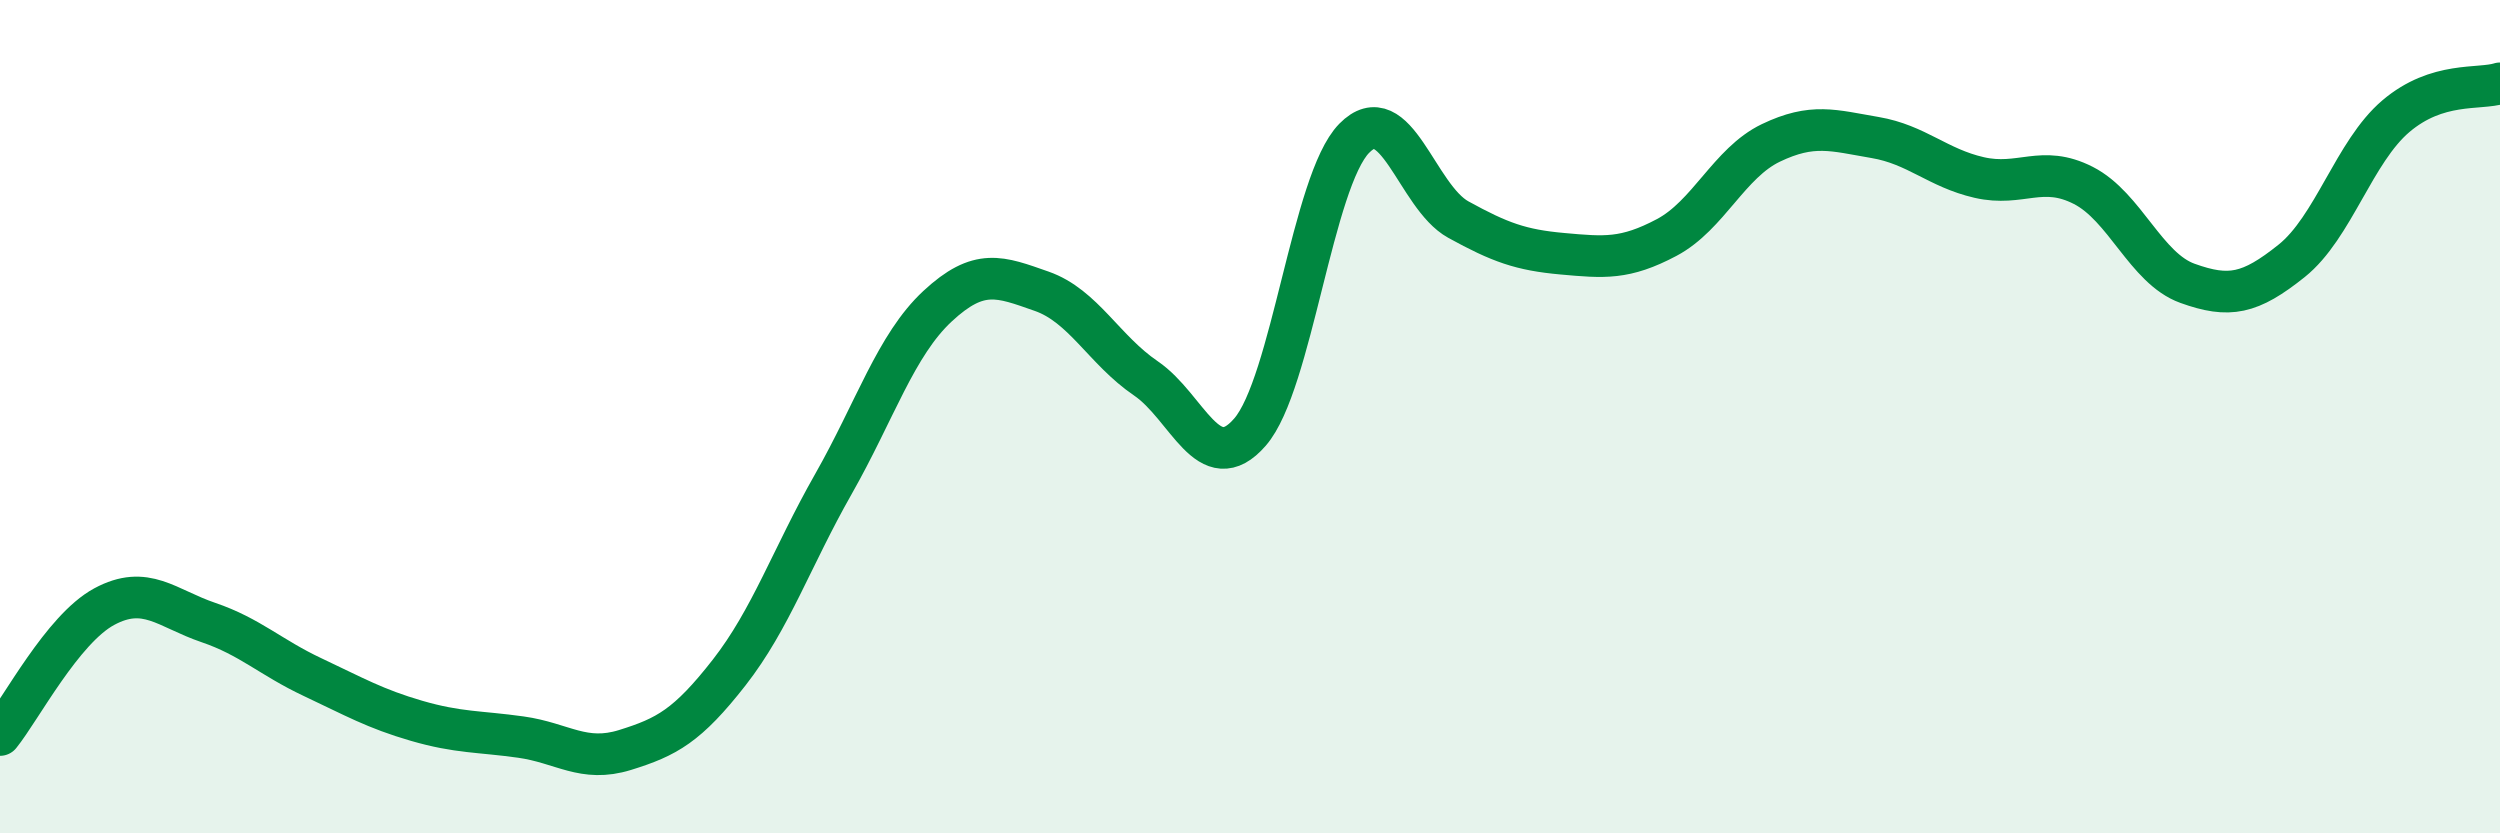
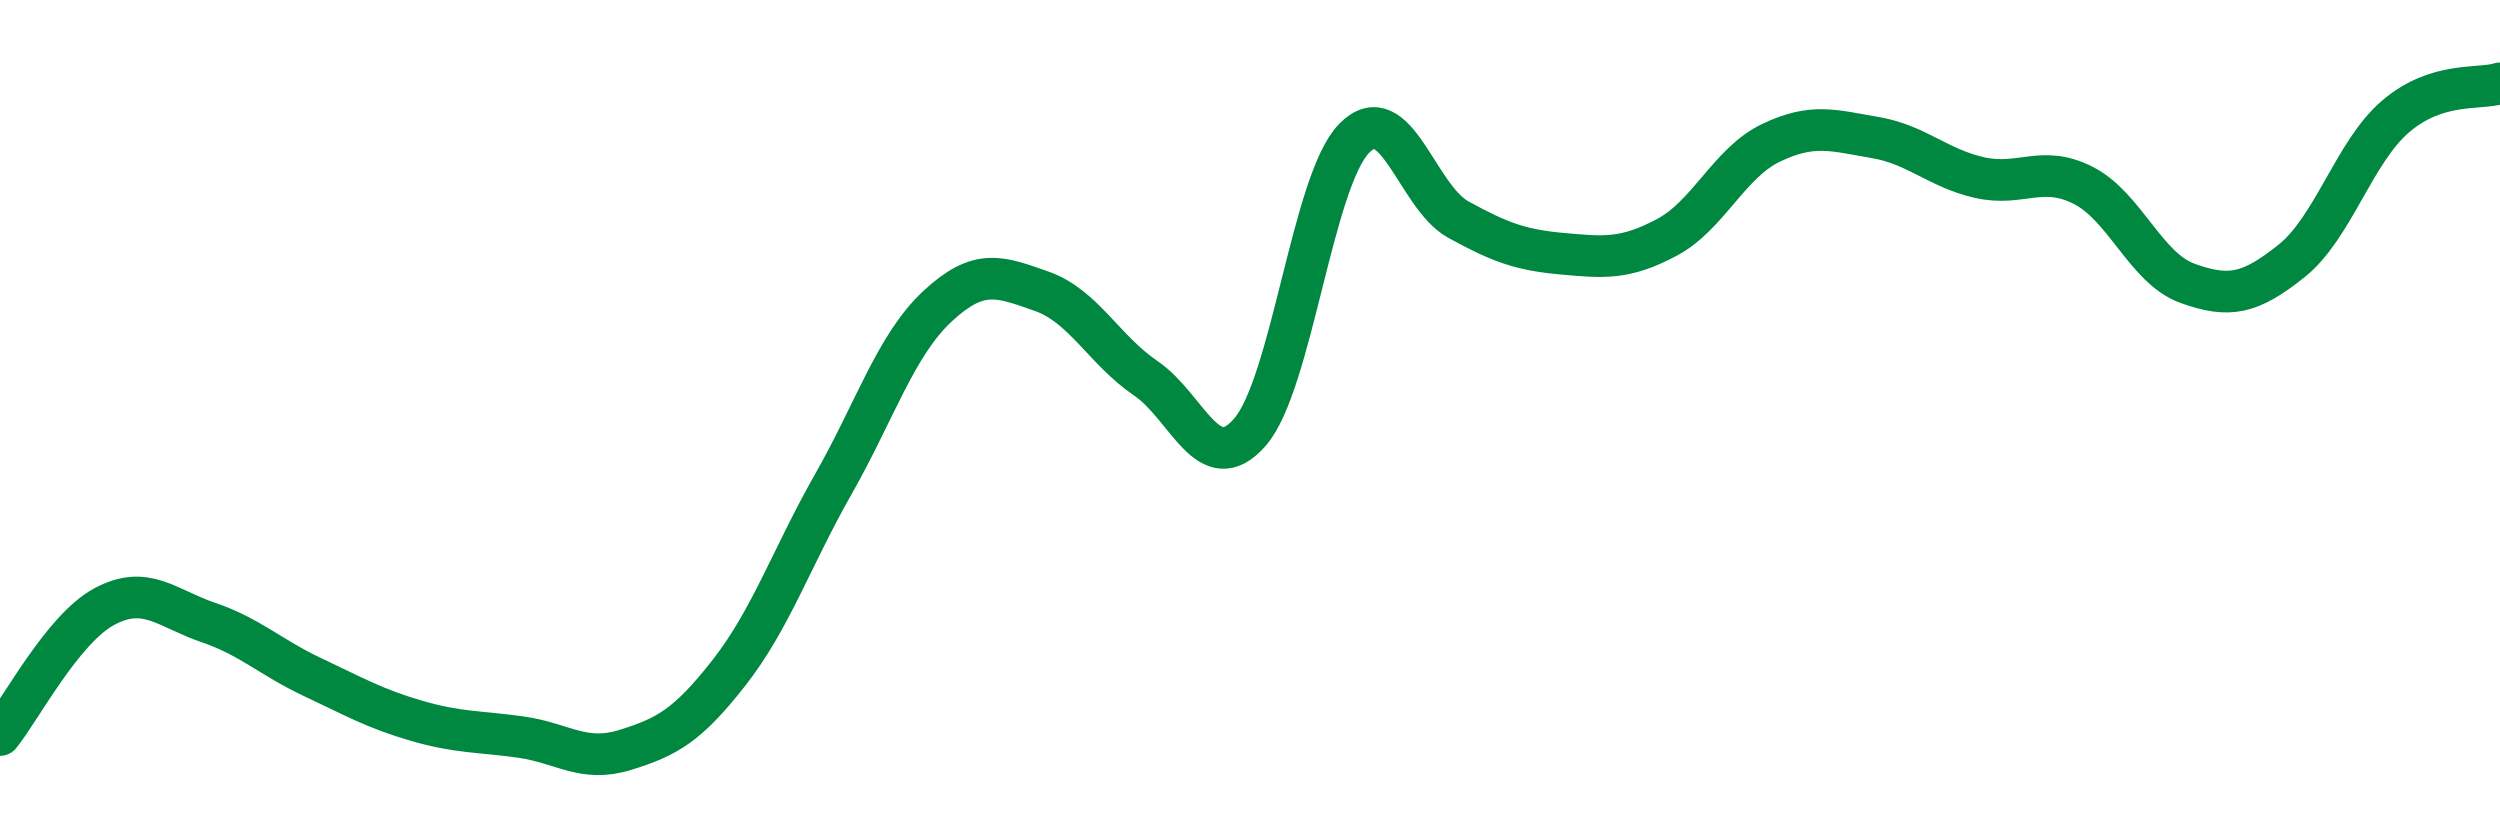
<svg xmlns="http://www.w3.org/2000/svg" width="60" height="20" viewBox="0 0 60 20">
-   <path d="M 0,17.64 C 0.5,17.02 1.5,15.1 2.5,14.56 C 3.5,14.02 4,14.6 5,14.94 C 6,15.28 6.5,15.78 7.5,16.25 C 8.5,16.72 9,17.01 10,17.3 C 11,17.59 11.5,17.55 12.5,17.69 C 13.5,17.83 14,18.31 15,18 C 16,17.69 16.5,17.42 17.5,16.14 C 18.5,14.86 19,13.38 20,11.62 C 21,9.86 21.5,8.28 22.5,7.35 C 23.5,6.42 24,6.64 25,6.99 C 26,7.34 26.5,8.4 27.5,9.08 C 28.5,9.76 29,11.52 30,10.37 C 31,9.22 31.5,4.34 32.5,3.32 C 33.5,2.3 34,4.72 35,5.27 C 36,5.82 36.5,6 37.5,6.09 C 38.5,6.18 39,6.23 40,5.7 C 41,5.17 41.5,3.91 42.5,3.43 C 43.5,2.95 44,3.13 45,3.3 C 46,3.47 46.5,4.03 47.5,4.26 C 48.5,4.49 49,3.94 50,4.45 C 51,4.96 51.5,6.44 52.5,6.8 C 53.5,7.16 54,7.06 55,6.26 C 56,5.46 56.5,3.64 57.5,2.79 C 58.5,1.94 59.5,2.16 60,2L60 20L0 20Z" fill="#008740" opacity="0.1" stroke-linecap="round" stroke-linejoin="round" />
  <path d="M 0,17.64 C 0.5,17.02 1.5,15.1 2.5,14.56 C 3.5,14.02 4,14.6 5,14.94 C 6,15.28 6.5,15.78 7.5,16.25 C 8.5,16.72 9,17.01 10,17.3 C 11,17.59 11.5,17.55 12.5,17.69 C 13.5,17.83 14,18.31 15,18 C 16,17.69 16.5,17.42 17.5,16.14 C 18.5,14.86 19,13.38 20,11.62 C 21,9.86 21.5,8.28 22.5,7.35 C 23.5,6.42 24,6.64 25,6.99 C 26,7.34 26.5,8.4 27.5,9.08 C 28.5,9.76 29,11.52 30,10.37 C 31,9.22 31.5,4.34 32.5,3.32 C 33.5,2.3 34,4.72 35,5.27 C 36,5.82 36.5,6 37.5,6.09 C 38.5,6.18 39,6.23 40,5.7 C 41,5.17 41.5,3.91 42.5,3.43 C 43.5,2.95 44,3.13 45,3.3 C 46,3.47 46.5,4.03 47.5,4.26 C 48.5,4.49 49,3.94 50,4.45 C 51,4.96 51.5,6.44 52.5,6.8 C 53.5,7.16 54,7.06 55,6.26 C 56,5.46 56.5,3.64 57.5,2.79 C 58.5,1.94 59.5,2.16 60,2" stroke="#008740" stroke-width="1" fill="none" stroke-linecap="round" stroke-linejoin="round" />
</svg>